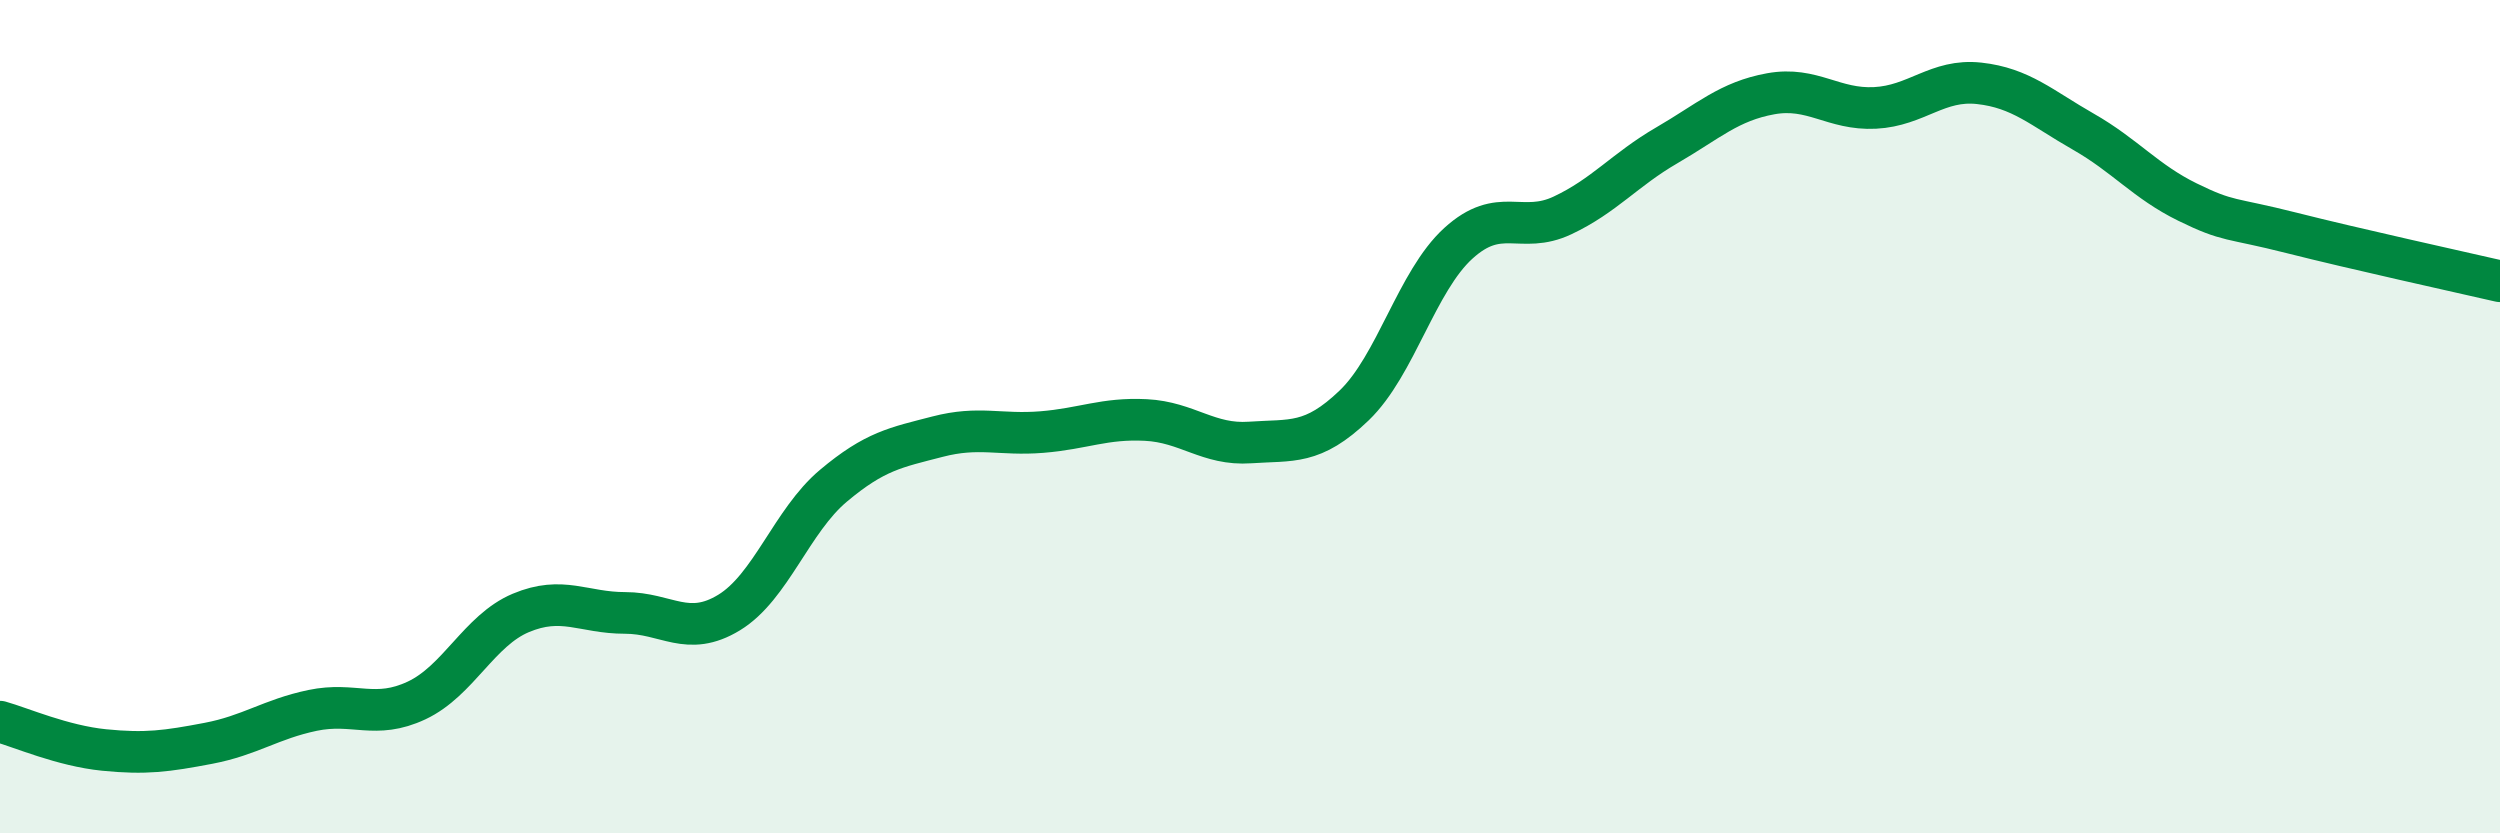
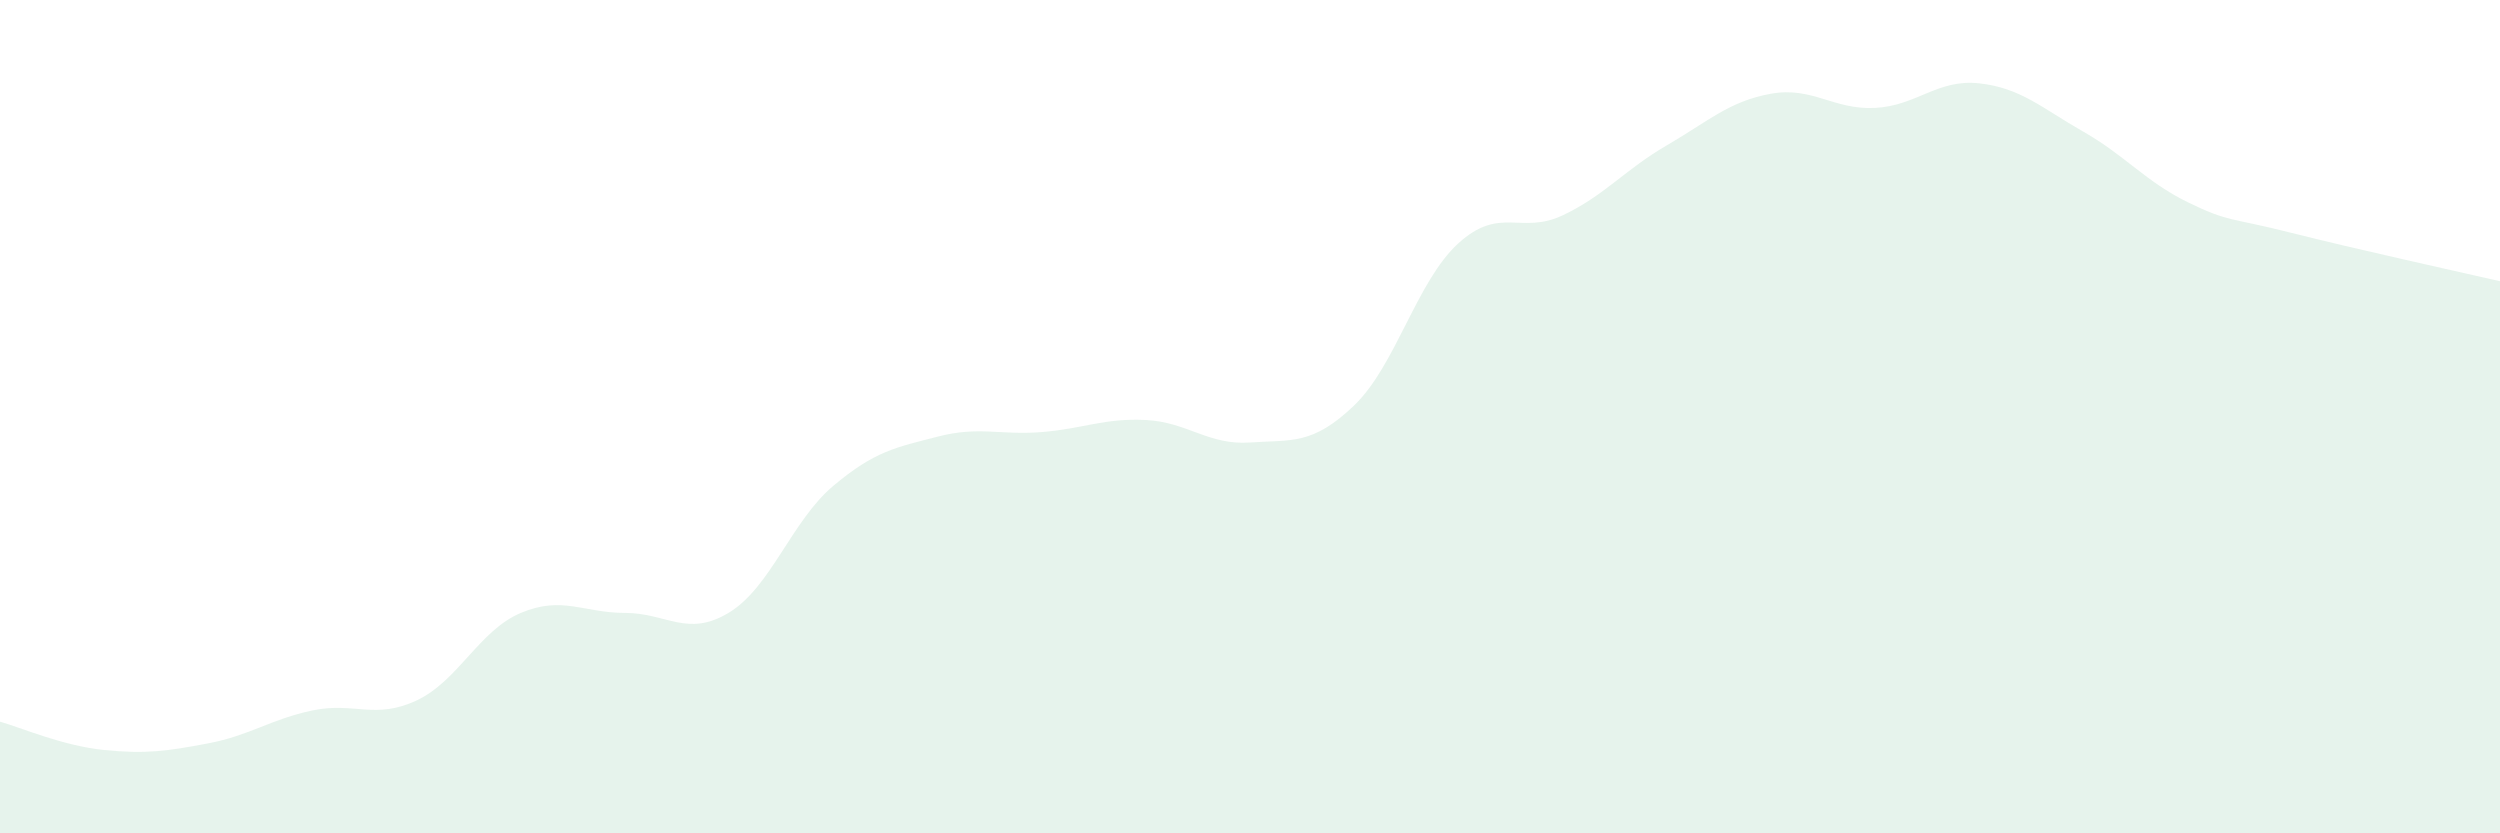
<svg xmlns="http://www.w3.org/2000/svg" width="60" height="20" viewBox="0 0 60 20">
  <path d="M 0,17.32 C 0.5,17.46 1.5,17.9 2.5,18 C 3.5,18.1 4,18.03 5,17.84 C 6,17.65 6.5,17.26 7.5,17.05 C 8.5,16.84 9,17.28 10,16.81 C 11,16.34 11.5,15.13 12.5,14.71 C 13.5,14.29 14,14.71 15,14.71 C 16,14.71 16.5,15.31 17.5,14.7 C 18.5,14.09 19,12.5 20,11.66 C 21,10.82 21.5,10.74 22.5,10.48 C 23.5,10.22 24,10.45 25,10.37 C 26,10.29 26.5,10.03 27.5,10.08 C 28.5,10.13 29,10.69 30,10.62 C 31,10.55 31.5,10.69 32.5,9.73 C 33.5,8.77 34,6.75 35,5.84 C 36,4.93 36.5,5.64 37.5,5.17 C 38.5,4.7 39,4.07 40,3.49 C 41,2.91 41.5,2.43 42.5,2.25 C 43.5,2.07 44,2.64 45,2.59 C 46,2.54 46.5,1.89 47.5,2 C 48.5,2.11 49,2.59 50,3.16 C 51,3.73 51.5,4.36 52.5,4.85 C 53.5,5.34 53.5,5.21 55,5.59 C 56.5,5.97 59,6.52 60,6.75L60 20L0 20Z" fill="#008740" opacity="0.1" stroke-linecap="round" stroke-linejoin="round" />
-   <path d="M 0,17.32 C 0.5,17.46 1.5,17.9 2.5,18 C 3.5,18.1 4,18.03 5,17.84 C 6,17.65 6.5,17.26 7.5,17.05 C 8.5,16.84 9,17.28 10,16.81 C 11,16.34 11.5,15.13 12.5,14.71 C 13.5,14.29 14,14.71 15,14.71 C 16,14.71 16.5,15.31 17.5,14.7 C 18.5,14.09 19,12.5 20,11.66 C 21,10.82 21.5,10.74 22.5,10.48 C 23.5,10.22 24,10.45 25,10.37 C 26,10.29 26.5,10.03 27.5,10.08 C 28.5,10.13 29,10.69 30,10.62 C 31,10.55 31.5,10.69 32.5,9.73 C 33.5,8.77 34,6.75 35,5.84 C 36,4.93 36.5,5.64 37.5,5.17 C 38.5,4.7 39,4.07 40,3.49 C 41,2.91 41.5,2.43 42.5,2.25 C 43.5,2.07 44,2.64 45,2.59 C 46,2.54 46.5,1.89 47.5,2 C 48.5,2.11 49,2.59 50,3.16 C 51,3.73 51.5,4.36 52.5,4.85 C 53.5,5.34 53.5,5.21 55,5.59 C 56.5,5.97 59,6.52 60,6.75" stroke="#008740" stroke-width="1" fill="none" stroke-linecap="round" stroke-linejoin="round" />
</svg>